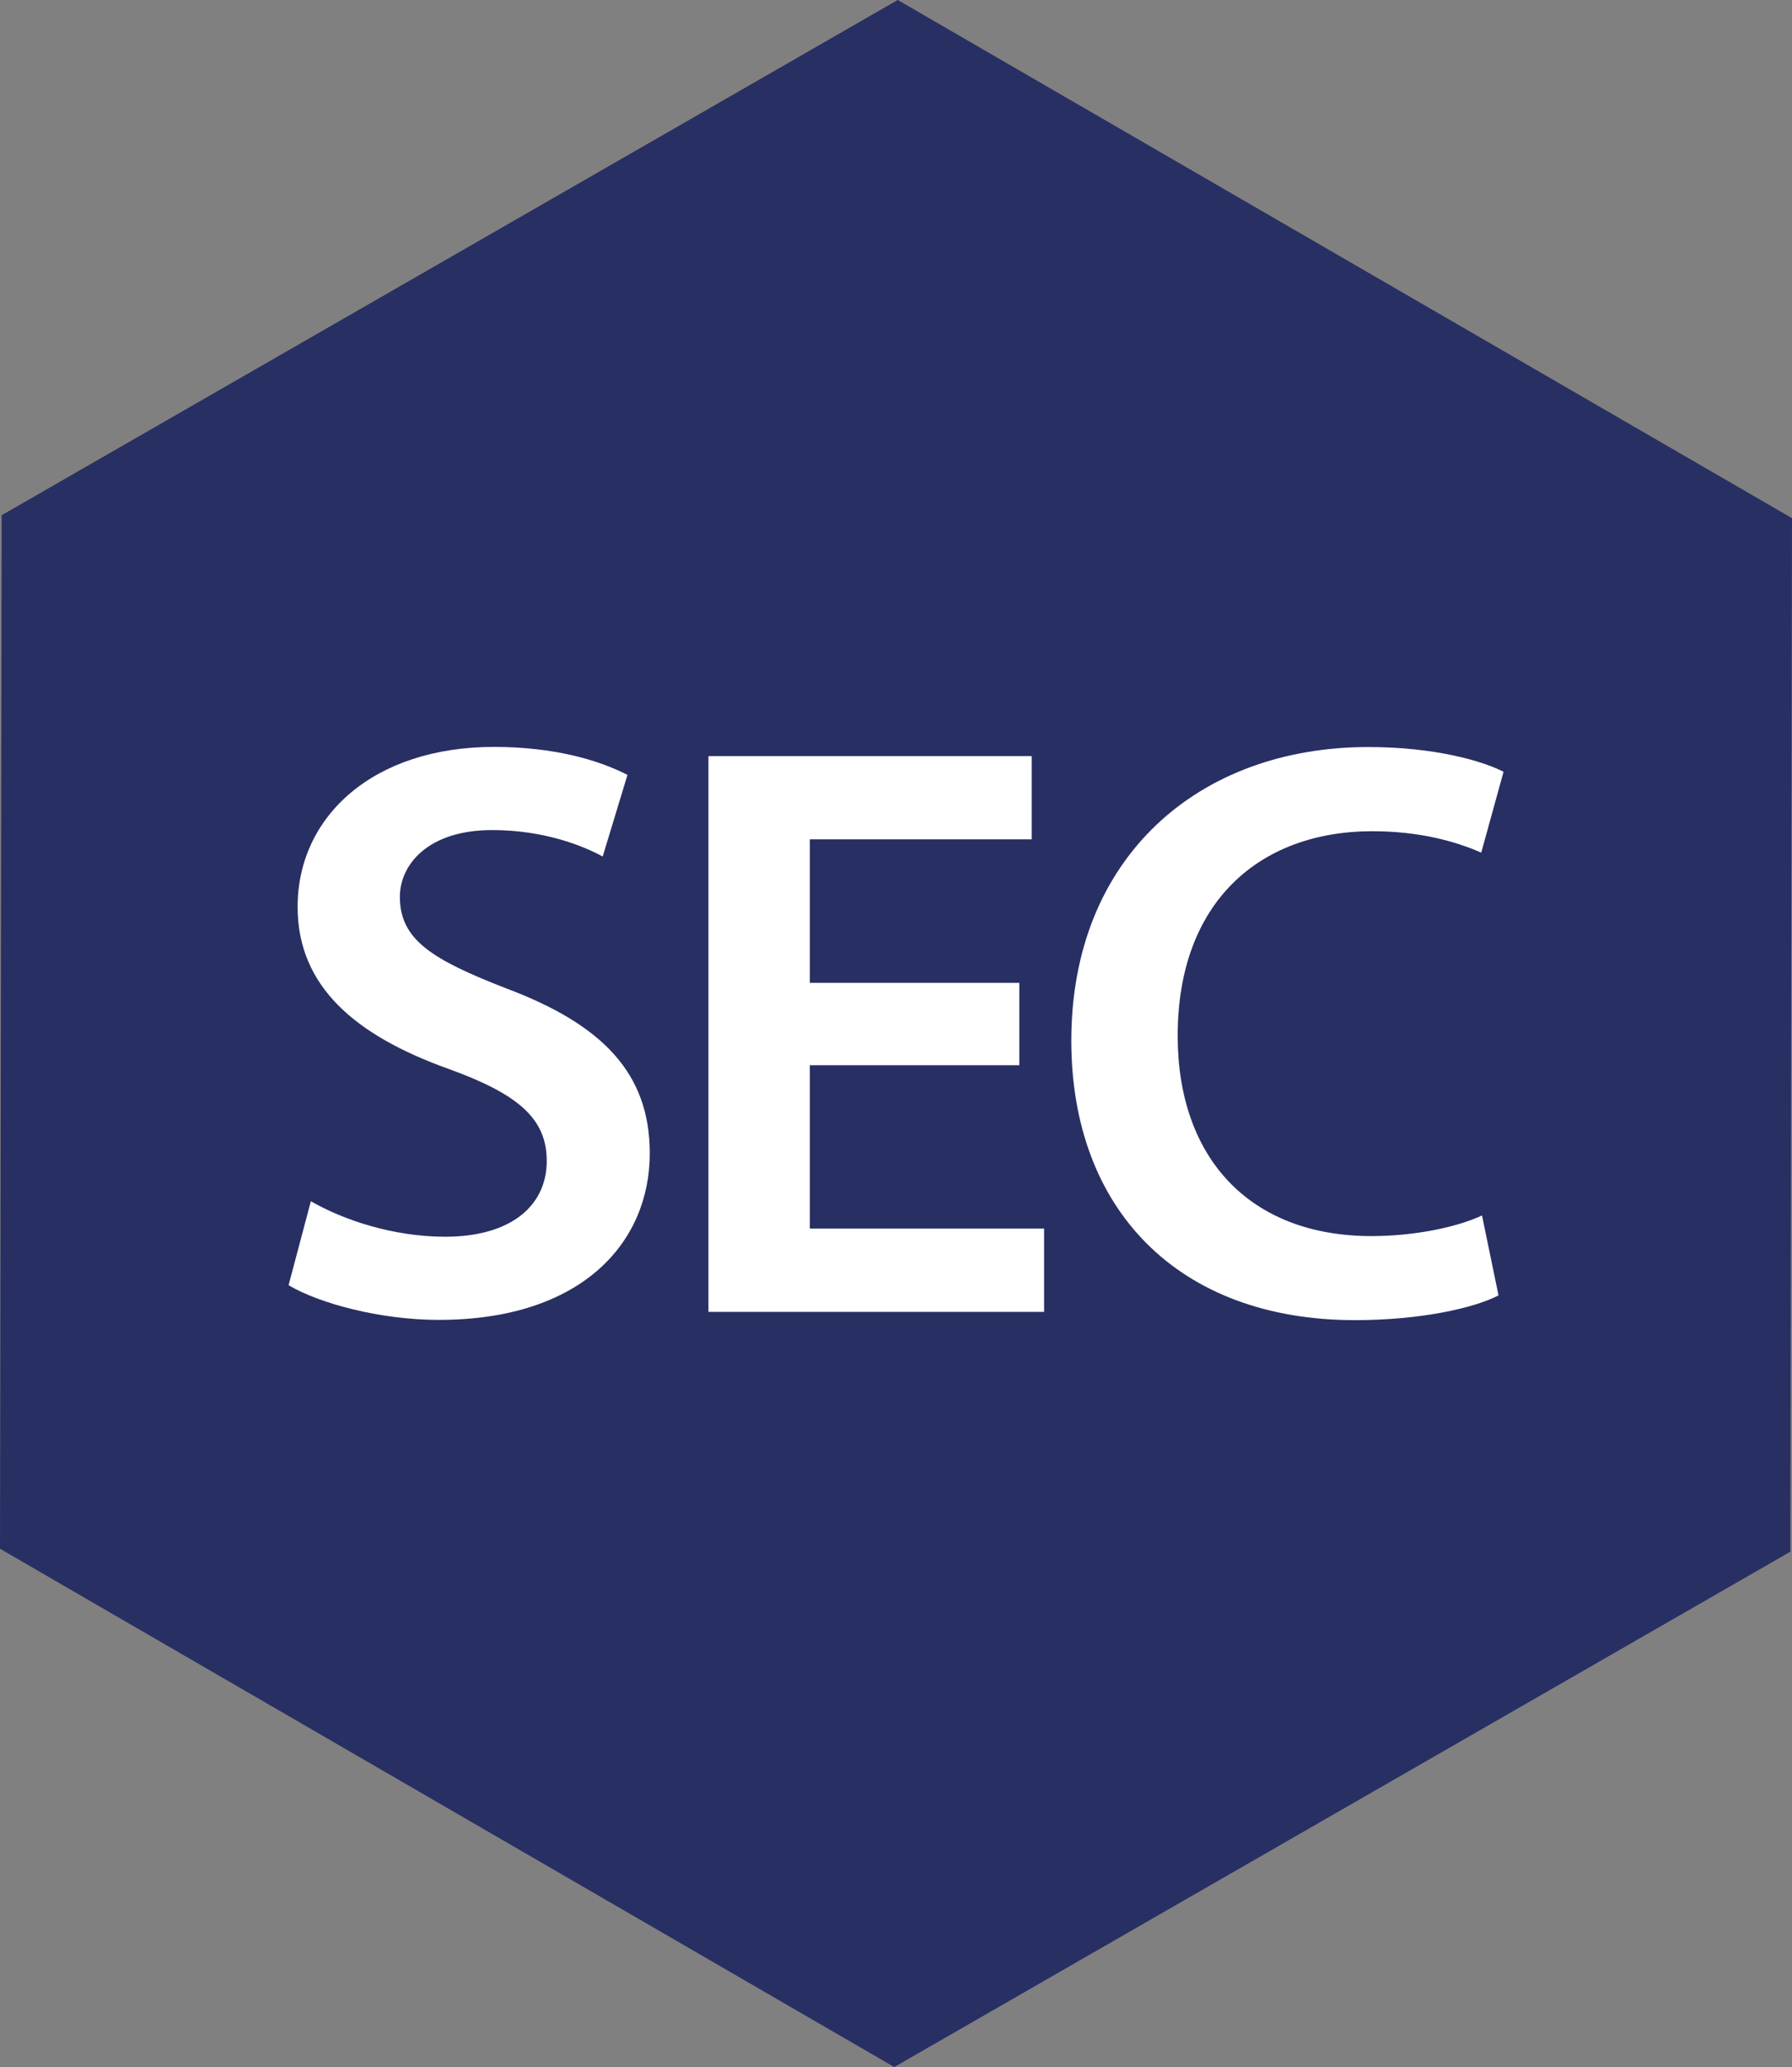
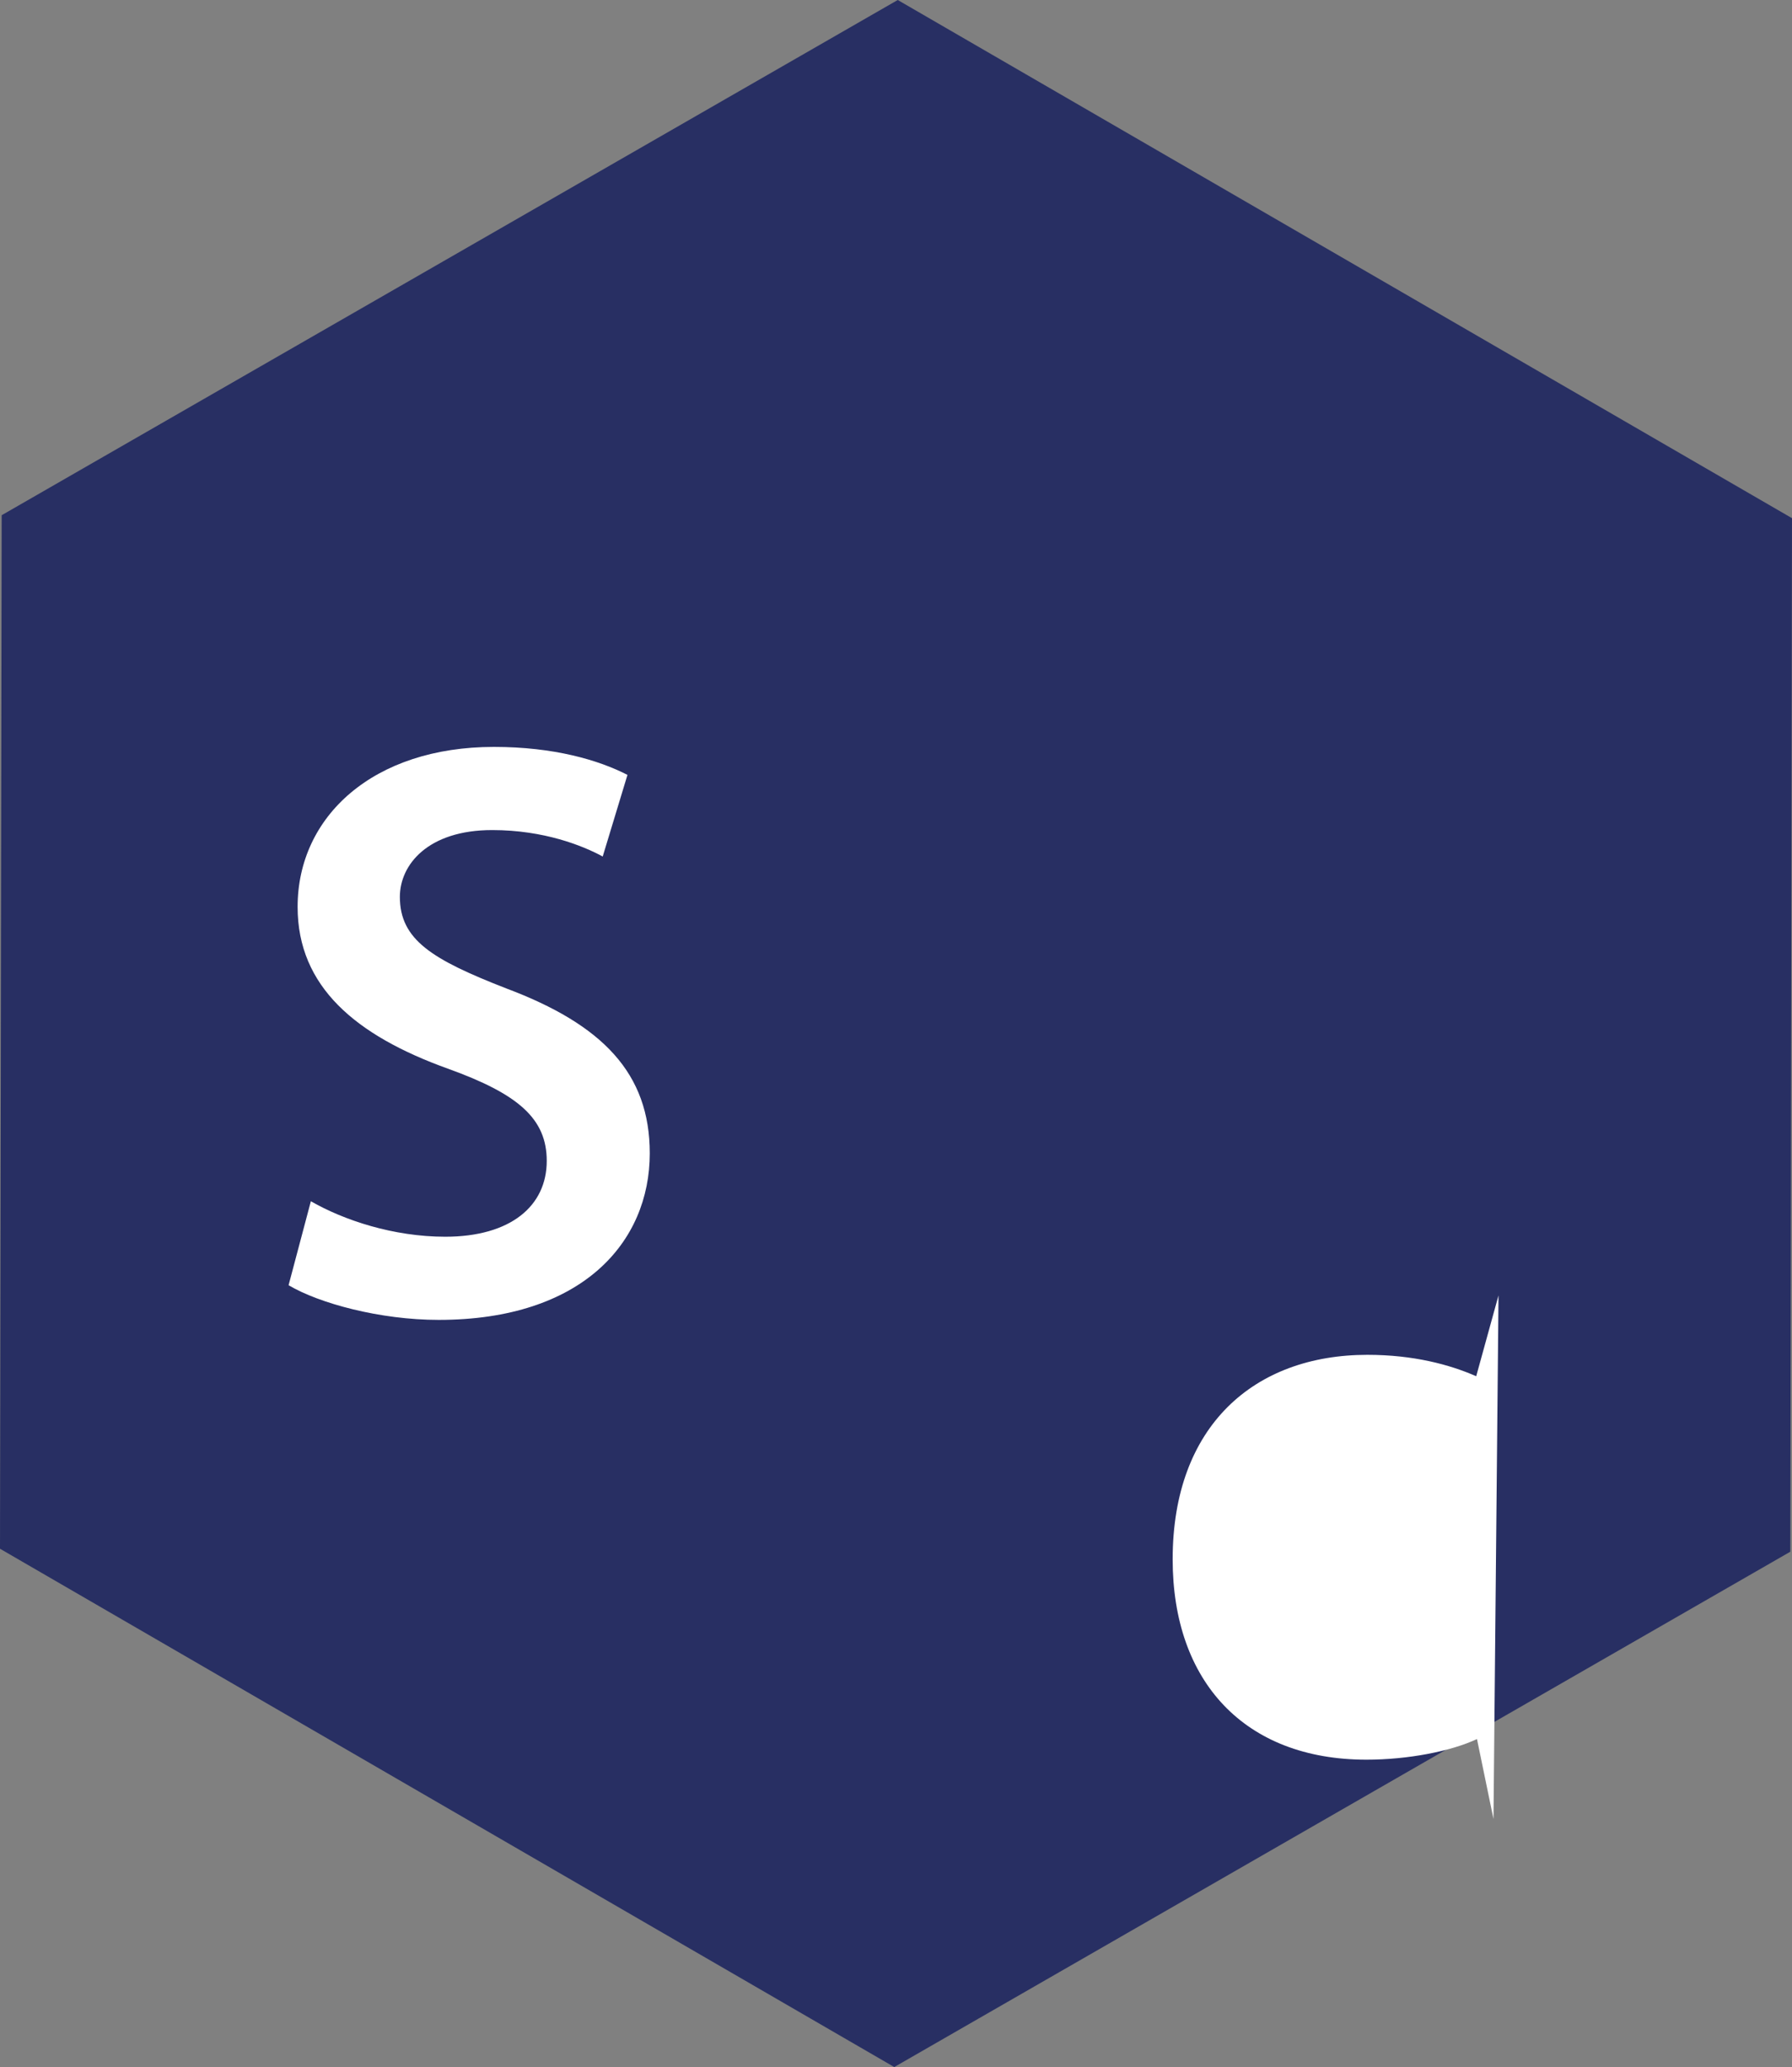
<svg xmlns="http://www.w3.org/2000/svg" id="Capa_2" data-name="Capa 2" viewBox="0 0 138.97 160.32">
  <rect x="0" y="0" width="138.97" height="160.32" fill="#808080" stroke="none" />
  <defs>
    <style>      .cls-1 {        fill: #282f63;      }      .cls-1, .cls-2 {        stroke-width: 0px;      }      .cls-2 {        fill: #fff;      }    </style>
  </defs>
  <g id="Capa_1-2" data-name="Capa 1">
    <g>
      <polygon class="cls-1" points="138.84 120.35 69.35 160.32 0 120.12 .13 39.96 69.62 0 138.97 40.19 138.84 120.35" />
      <g>
        <path class="cls-2" d="M24.11,93.17c2.56,1.47,6.4,2.75,10.42,2.75,5.05,0,7.87-2.37,7.87-5.88,0-3.26-2.17-5.18-7.68-7.16-7.1-2.56-11.64-6.33-11.64-12.54,0-7.04,5.89-12.41,15.22-12.41,4.67,0,8.12,1.02,10.36,2.17l-1.92,6.33c-1.53-.83-4.54-2.05-8.57-2.05-4.99,0-7.16,2.69-7.16,5.18,0,3.33,2.5,4.86,8.25,7.1,7.48,2.81,11.13,6.59,11.13,12.79,0,6.91-5.25,12.92-16.37,12.92-4.54,0-9.27-1.28-11.64-2.69l1.73-6.52Z" />
-         <path class="cls-2" d="M79.05,82.62h-16.25v12.67h18.17v6.46h-26.03v-43.11h25.07v6.46h-17.21v11.13h16.25v6.4Z" />
-         <path class="cls-2" d="M116.21,100.47c-1.85.96-5.95,1.92-11.13,1.92-13.69,0-22-8.57-22-21.68,0-14.2,9.85-22.77,23.03-22.77,5.18,0,8.89,1.09,10.49,1.92l-1.73,6.27c-2.05-.9-4.86-1.66-8.44-1.66-8.76,0-15.1,5.5-15.1,15.86,0,9.47,5.57,15.54,15.03,15.54,3.2,0,6.52-.64,8.57-1.6l1.28,6.2Z" />
+         <path class="cls-2" d="M116.21,100.47l-1.73,6.27c-2.05-.9-4.86-1.66-8.44-1.66-8.76,0-15.1,5.5-15.1,15.86,0,9.47,5.57,15.54,15.03,15.54,3.2,0,6.52-.64,8.57-1.6l1.28,6.2Z" />
      </g>
    </g>
  </g>
</svg>